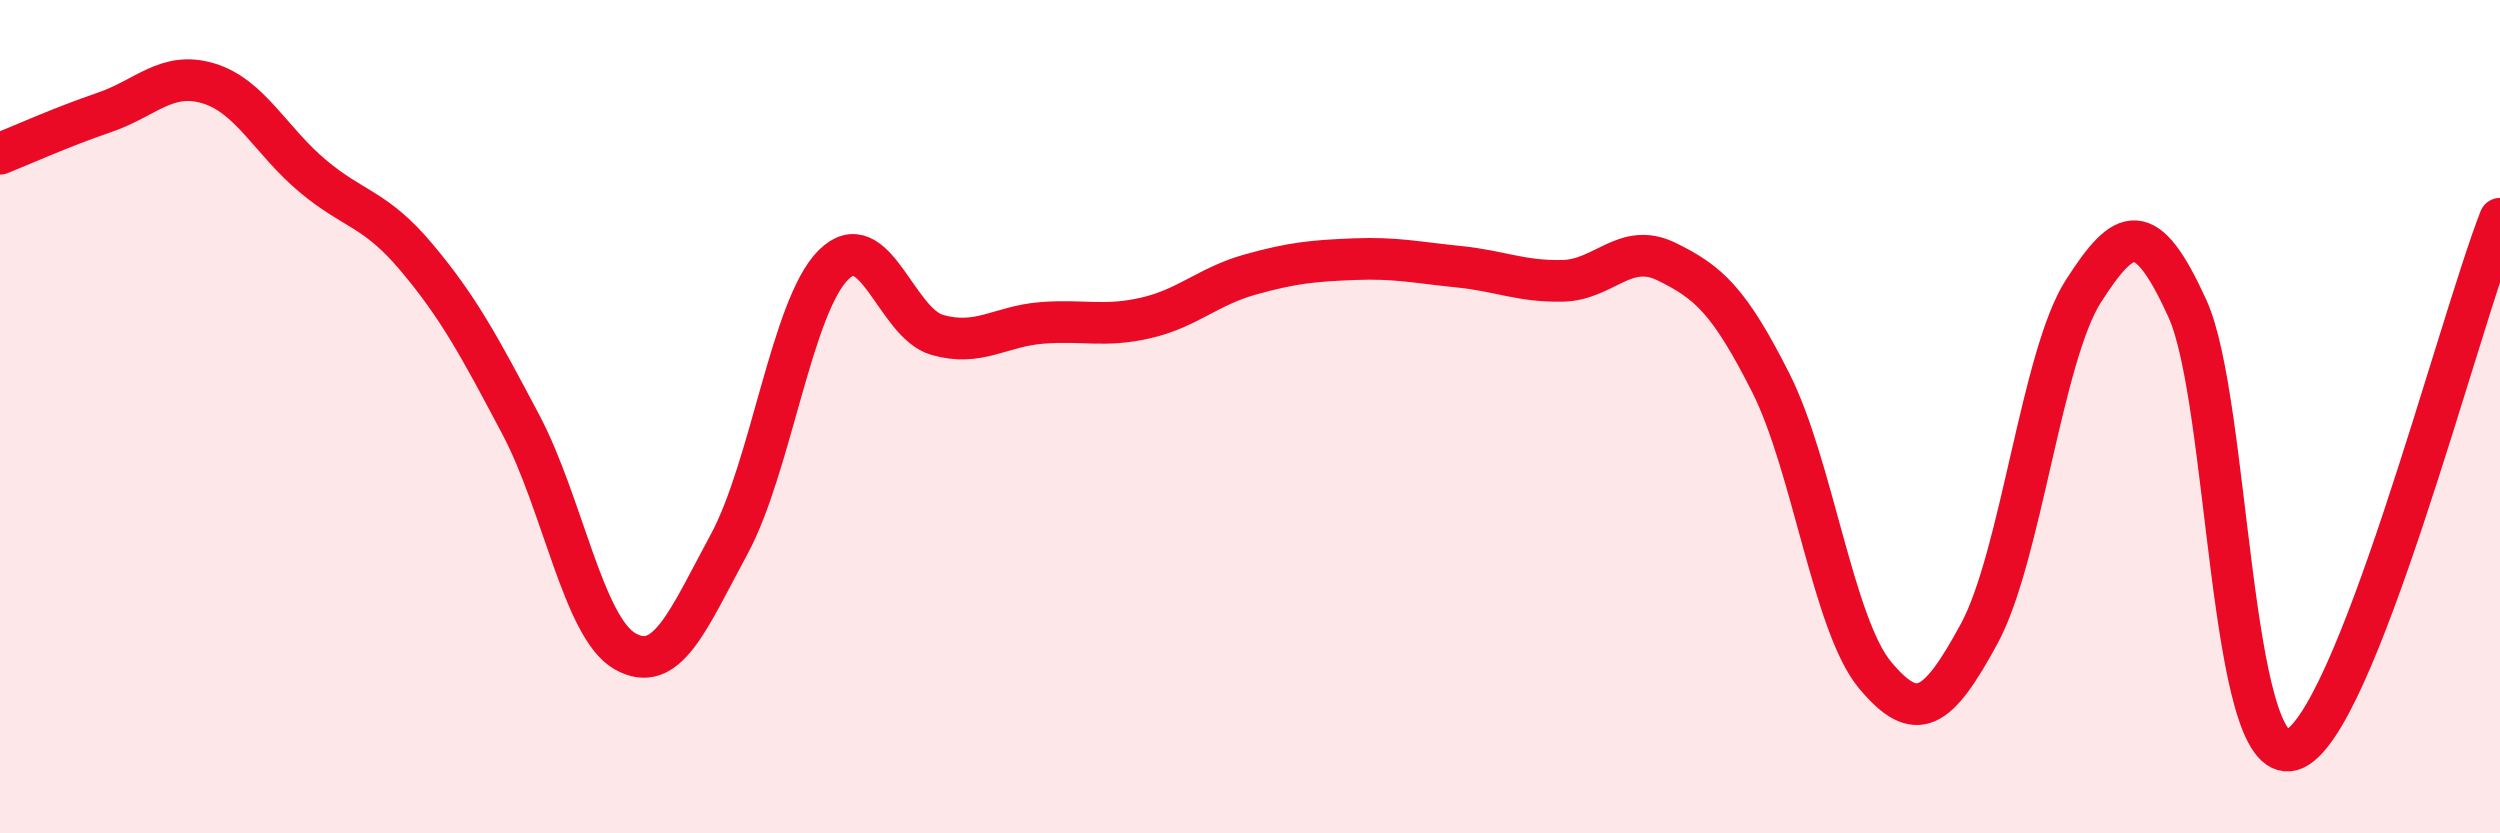
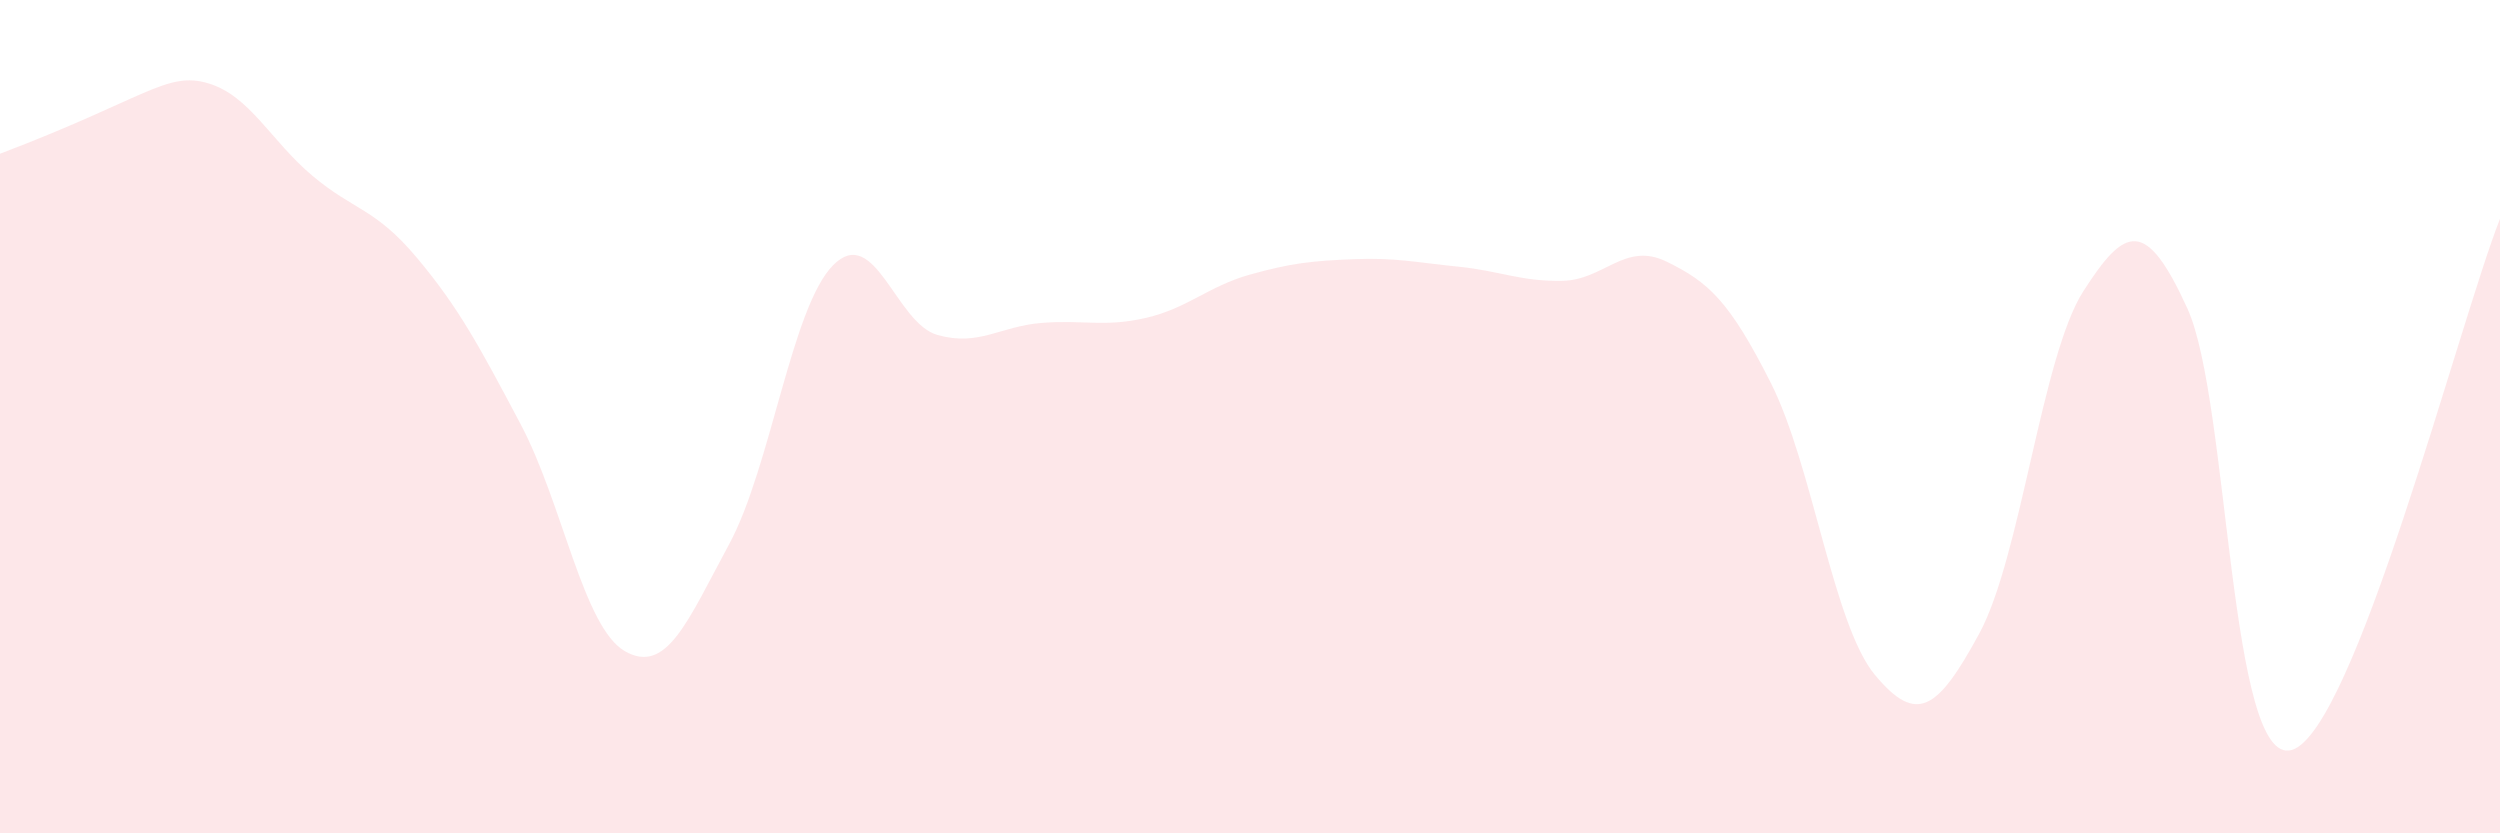
<svg xmlns="http://www.w3.org/2000/svg" width="60" height="20" viewBox="0 0 60 20">
-   <path d="M 0,3.69 C 0.5,3.49 1.5,3.04 2.5,2.7 C 3.5,2.36 4,1.7 5,2 C 6,2.3 6.5,3.38 7.5,4.22 C 8.5,5.06 9,4.99 10,6.18 C 11,7.37 11.5,8.3 12.5,10.19 C 13.5,12.08 14,15.06 15,15.63 C 16,16.2 16.5,14.91 17.5,13.06 C 18.5,11.21 19,7.36 20,6.36 C 21,5.36 21.5,7.76 22.5,8.04 C 23.5,8.32 24,7.83 25,7.75 C 26,7.67 26.5,7.86 27.5,7.63 C 28.5,7.4 29,6.87 30,6.59 C 31,6.31 31.5,6.26 32.5,6.22 C 33.5,6.18 34,6.3 35,6.4 C 36,6.5 36.5,6.76 37.5,6.74 C 38.5,6.72 39,5.79 40,6.28 C 41,6.77 41.5,7.21 42.5,9.19 C 43.5,11.17 44,15 45,16.2 C 46,17.4 46.5,17.05 47.5,15.21 C 48.5,13.37 49,8.55 50,6.99 C 51,5.43 51.5,5.21 52.5,7.41 C 53.5,9.61 53.5,18.43 55,18 C 56.5,17.57 59,7.8 60,5.25L60 20L0 20Z" fill="#EB0A25" opacity="0.1" stroke-linecap="round" stroke-linejoin="round" />
-   <path d="M 0,3.69 C 0.5,3.49 1.5,3.04 2.5,2.7 C 3.5,2.36 4,1.7 5,2 C 6,2.3 6.5,3.38 7.5,4.22 C 8.5,5.06 9,4.99 10,6.18 C 11,7.37 11.5,8.3 12.5,10.19 C 13.5,12.08 14,15.06 15,15.63 C 16,16.2 16.5,14.91 17.5,13.06 C 18.5,11.21 19,7.36 20,6.36 C 21,5.36 21.5,7.76 22.5,8.04 C 23.5,8.32 24,7.83 25,7.75 C 26,7.67 26.5,7.86 27.5,7.63 C 28.5,7.4 29,6.87 30,6.59 C 31,6.31 31.5,6.26 32.5,6.22 C 33.5,6.18 34,6.3 35,6.4 C 36,6.5 36.5,6.76 37.5,6.74 C 38.5,6.72 39,5.79 40,6.28 C 41,6.77 41.5,7.21 42.5,9.19 C 43.5,11.17 44,15 45,16.2 C 46,17.4 46.5,17.05 47.5,15.21 C 48.5,13.37 49,8.55 50,6.99 C 51,5.43 51.5,5.21 52.5,7.41 C 53.5,9.61 53.5,18.43 55,18 C 56.5,17.57 59,7.8 60,5.25" stroke="#EB0A25" stroke-width="1" fill="none" stroke-linecap="round" stroke-linejoin="round" />
+   <path d="M 0,3.69 C 3.5,2.36 4,1.7 5,2 C 6,2.3 6.5,3.38 7.5,4.22 C 8.5,5.06 9,4.99 10,6.18 C 11,7.37 11.5,8.3 12.5,10.19 C 13.5,12.08 14,15.06 15,15.63 C 16,16.2 16.5,14.91 17.5,13.06 C 18.5,11.21 19,7.36 20,6.36 C 21,5.36 21.5,7.76 22.5,8.04 C 23.5,8.32 24,7.83 25,7.75 C 26,7.67 26.5,7.86 27.5,7.63 C 28.5,7.4 29,6.87 30,6.59 C 31,6.31 31.5,6.26 32.5,6.22 C 33.5,6.18 34,6.3 35,6.4 C 36,6.5 36.5,6.76 37.5,6.74 C 38.5,6.72 39,5.79 40,6.28 C 41,6.77 41.5,7.21 42.5,9.19 C 43.5,11.17 44,15 45,16.2 C 46,17.4 46.5,17.05 47.5,15.21 C 48.5,13.37 49,8.55 50,6.99 C 51,5.43 51.5,5.21 52.5,7.41 C 53.5,9.61 53.5,18.43 55,18 C 56.5,17.57 59,7.8 60,5.25L60 20L0 20Z" fill="#EB0A25" opacity="0.1" stroke-linecap="round" stroke-linejoin="round" />
</svg>